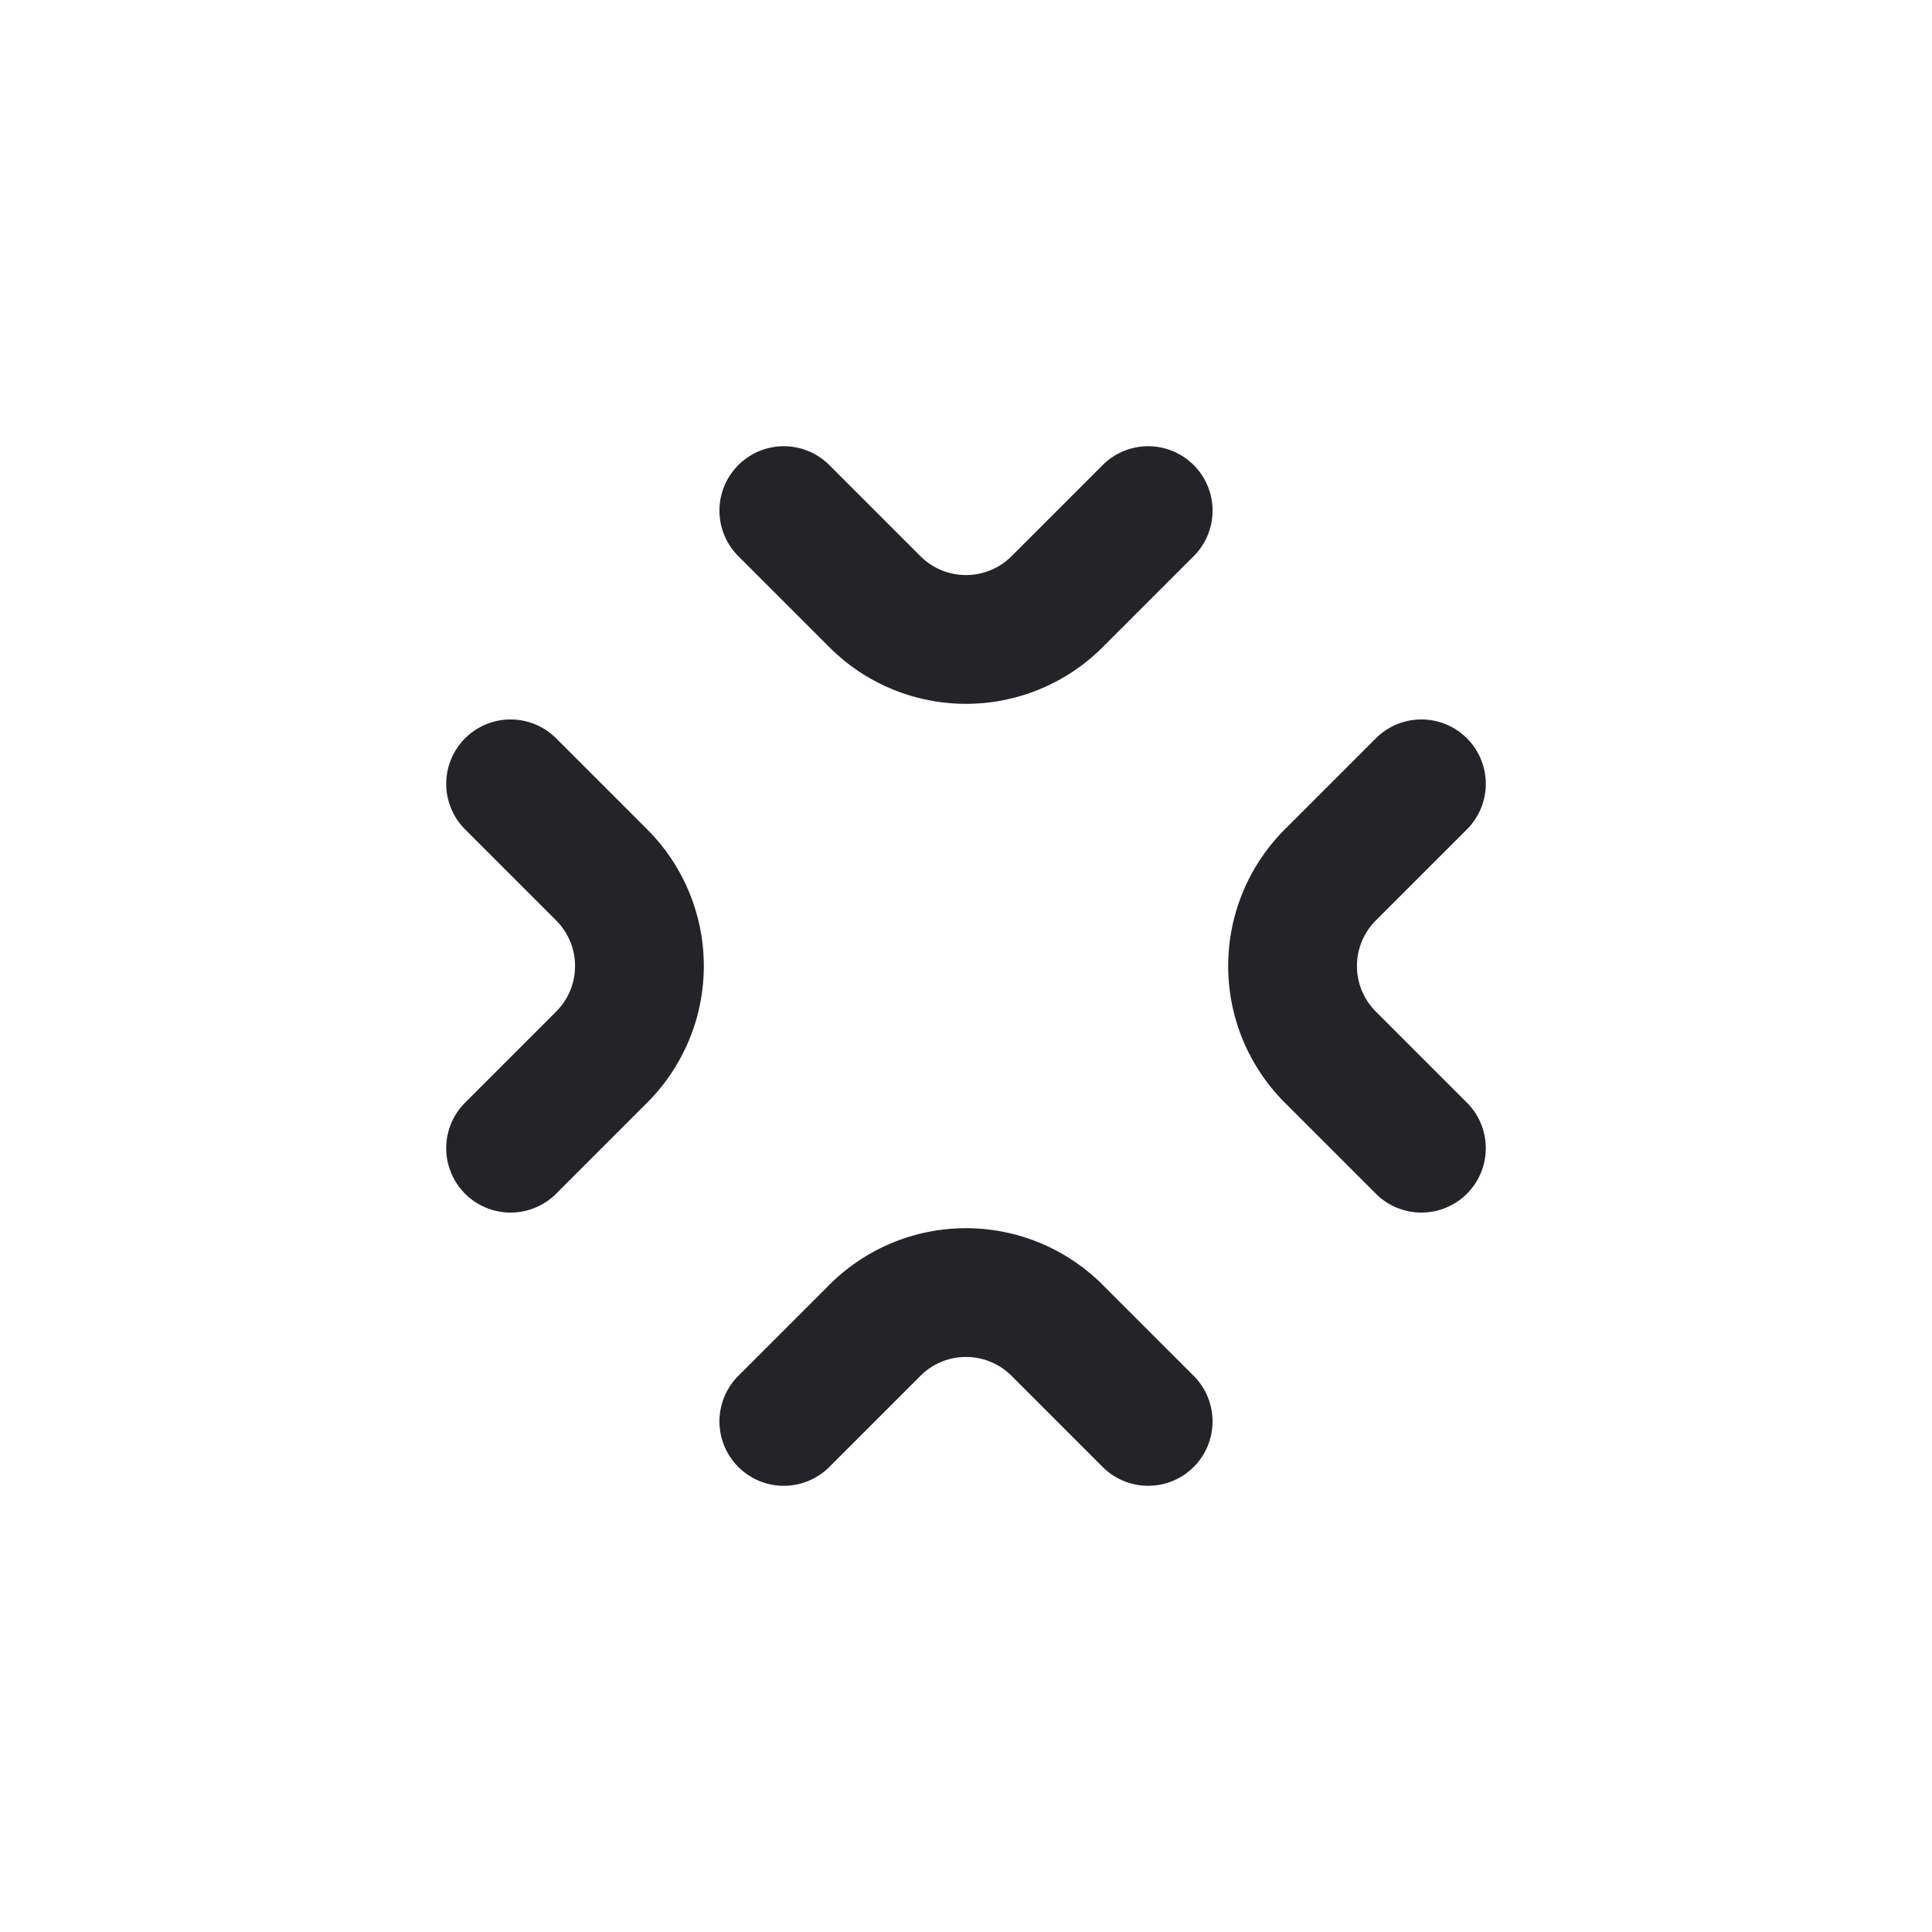
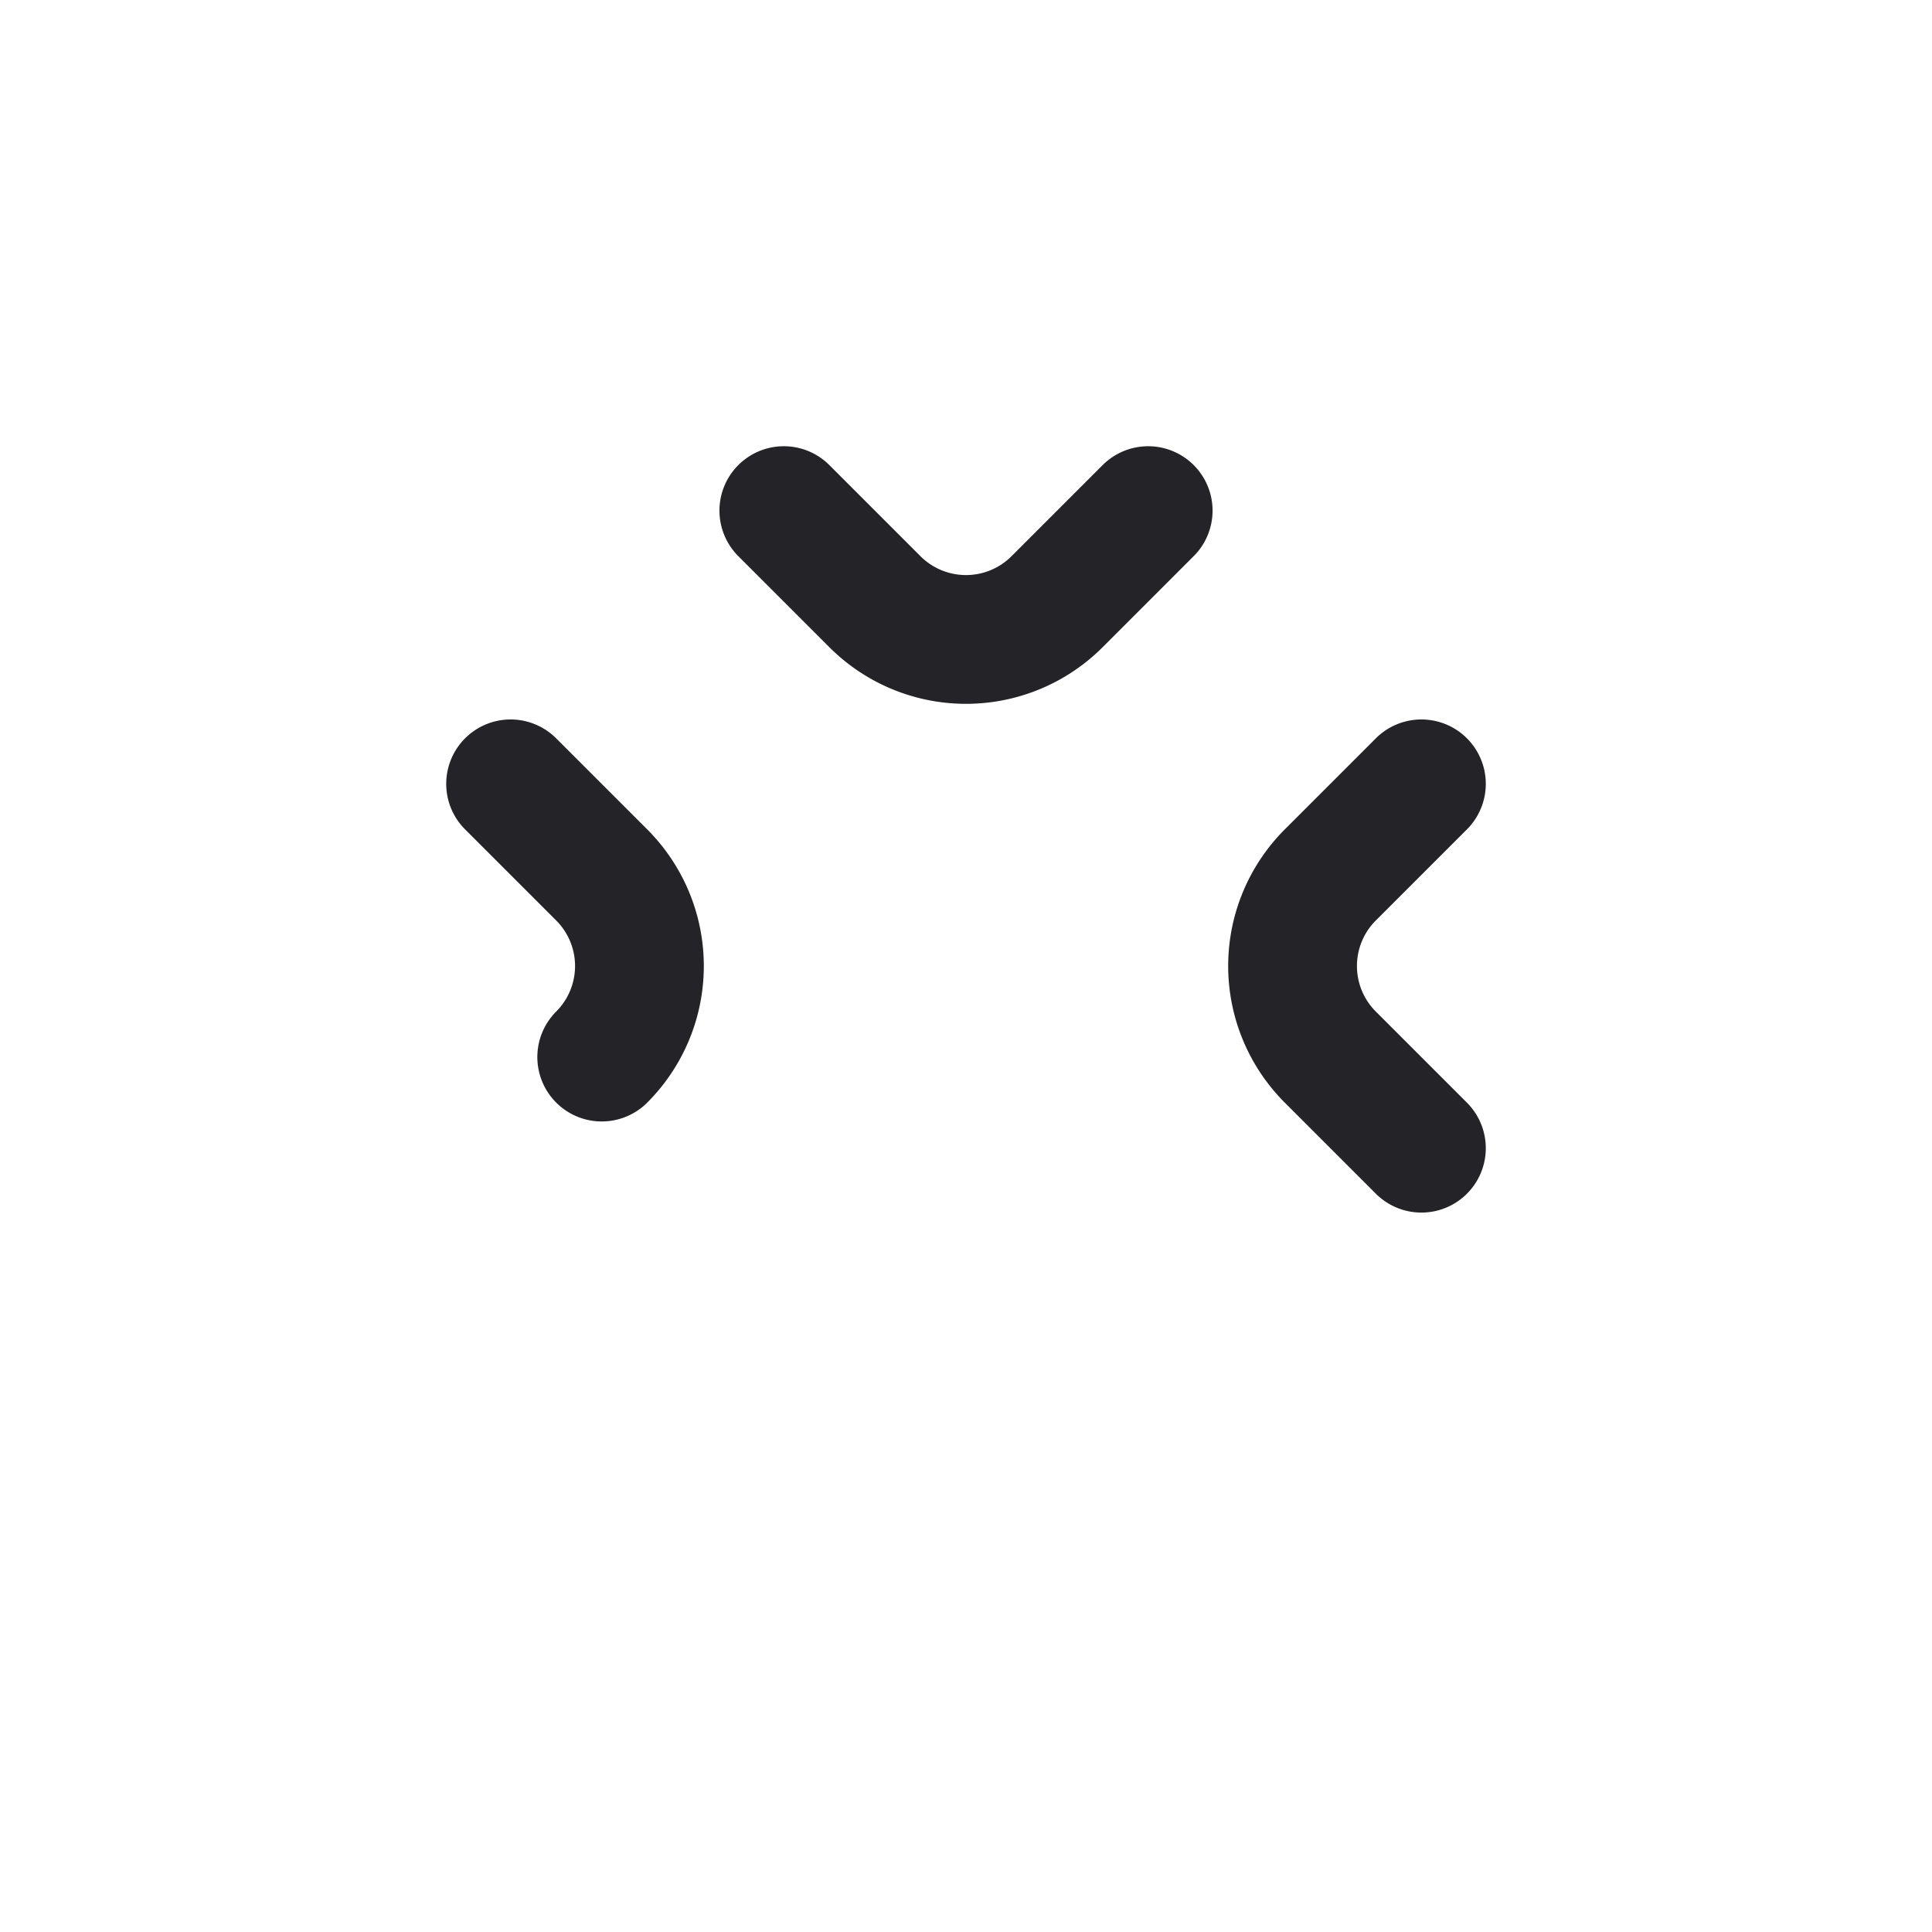
<svg xmlns="http://www.w3.org/2000/svg" width="20" height="20" viewBox="0 0 20 20">
  <defs>
    <clipPath id="clip-feature_122">
      <rect width="20" height="20" />
    </clipPath>
  </defs>
  <g id="feature_122" clip-path="url(#clip-feature_122)">
    <g id="Grupo_50" data-name="Grupo 50">
      <g id="Icon" transform="translate(10 -1.356) rotate(45)">
        <rect id="Area" width="16" height="16" transform="translate(0.03 0.03)" fill="#fcfcfc" opacity="0" />
        <g id="Icon-2" data-name="Icon" transform="translate(-0.064 -0.082)">
          <path id="eddd99d4-dd7b-4ca0-a076-8b483d465a5f" d="M0,0H16V16H0Z" transform="translate(0.094 0.112)" fill="none" />
-           <path id="c1374fe6-94cc-44a3-9e5c-6cfb48a41c3c" d="M10,12.667V11.333A1.333,1.333,0,0,1,11.333,10h1.334" transform="translate(0.094 0.112)" fill="none" stroke="#242428" stroke-linecap="round" stroke-linejoin="round" stroke-width="1.333" />
          <path id="a4c04f9a-6cce-4107-97f7-263e3d9262fb" d="M10,3.333V4.667A1.333,1.333,0,0,0,11.333,6h1.334" transform="translate(0.094 0.112)" fill="none" stroke="#242428" stroke-linecap="round" stroke-linejoin="round" stroke-width="1.333" />
-           <path id="_61f861c6-96af-4bd8-bc46-d033bb989af4" data-name="61f861c6-96af-4bd8-bc46-d033bb989af4" d="M3.333,10H4.667A1.333,1.333,0,0,1,6,11.333v1.334" transform="translate(0.094 0.112)" fill="none" stroke="#242428" stroke-linecap="round" stroke-linejoin="round" stroke-width="1.333" />
+           <path id="_61f861c6-96af-4bd8-bc46-d033bb989af4" data-name="61f861c6-96af-4bd8-bc46-d033bb989af4" d="M3.333,10H4.667A1.333,1.333,0,0,1,6,11.333" transform="translate(0.094 0.112)" fill="none" stroke="#242428" stroke-linecap="round" stroke-linejoin="round" stroke-width="1.333" />
          <path id="_28af3e5c-4a3f-48fd-a39c-8ae771022ff2" data-name="28af3e5c-4a3f-48fd-a39c-8ae771022ff2" d="M3.333,6H4.667A1.333,1.333,0,0,0,6,4.667V3.333" transform="translate(0.094 0.112)" fill="none" stroke="#242428" stroke-linecap="round" stroke-linejoin="round" stroke-width="1.333" />
        </g>
      </g>
    </g>
  </g>
</svg>